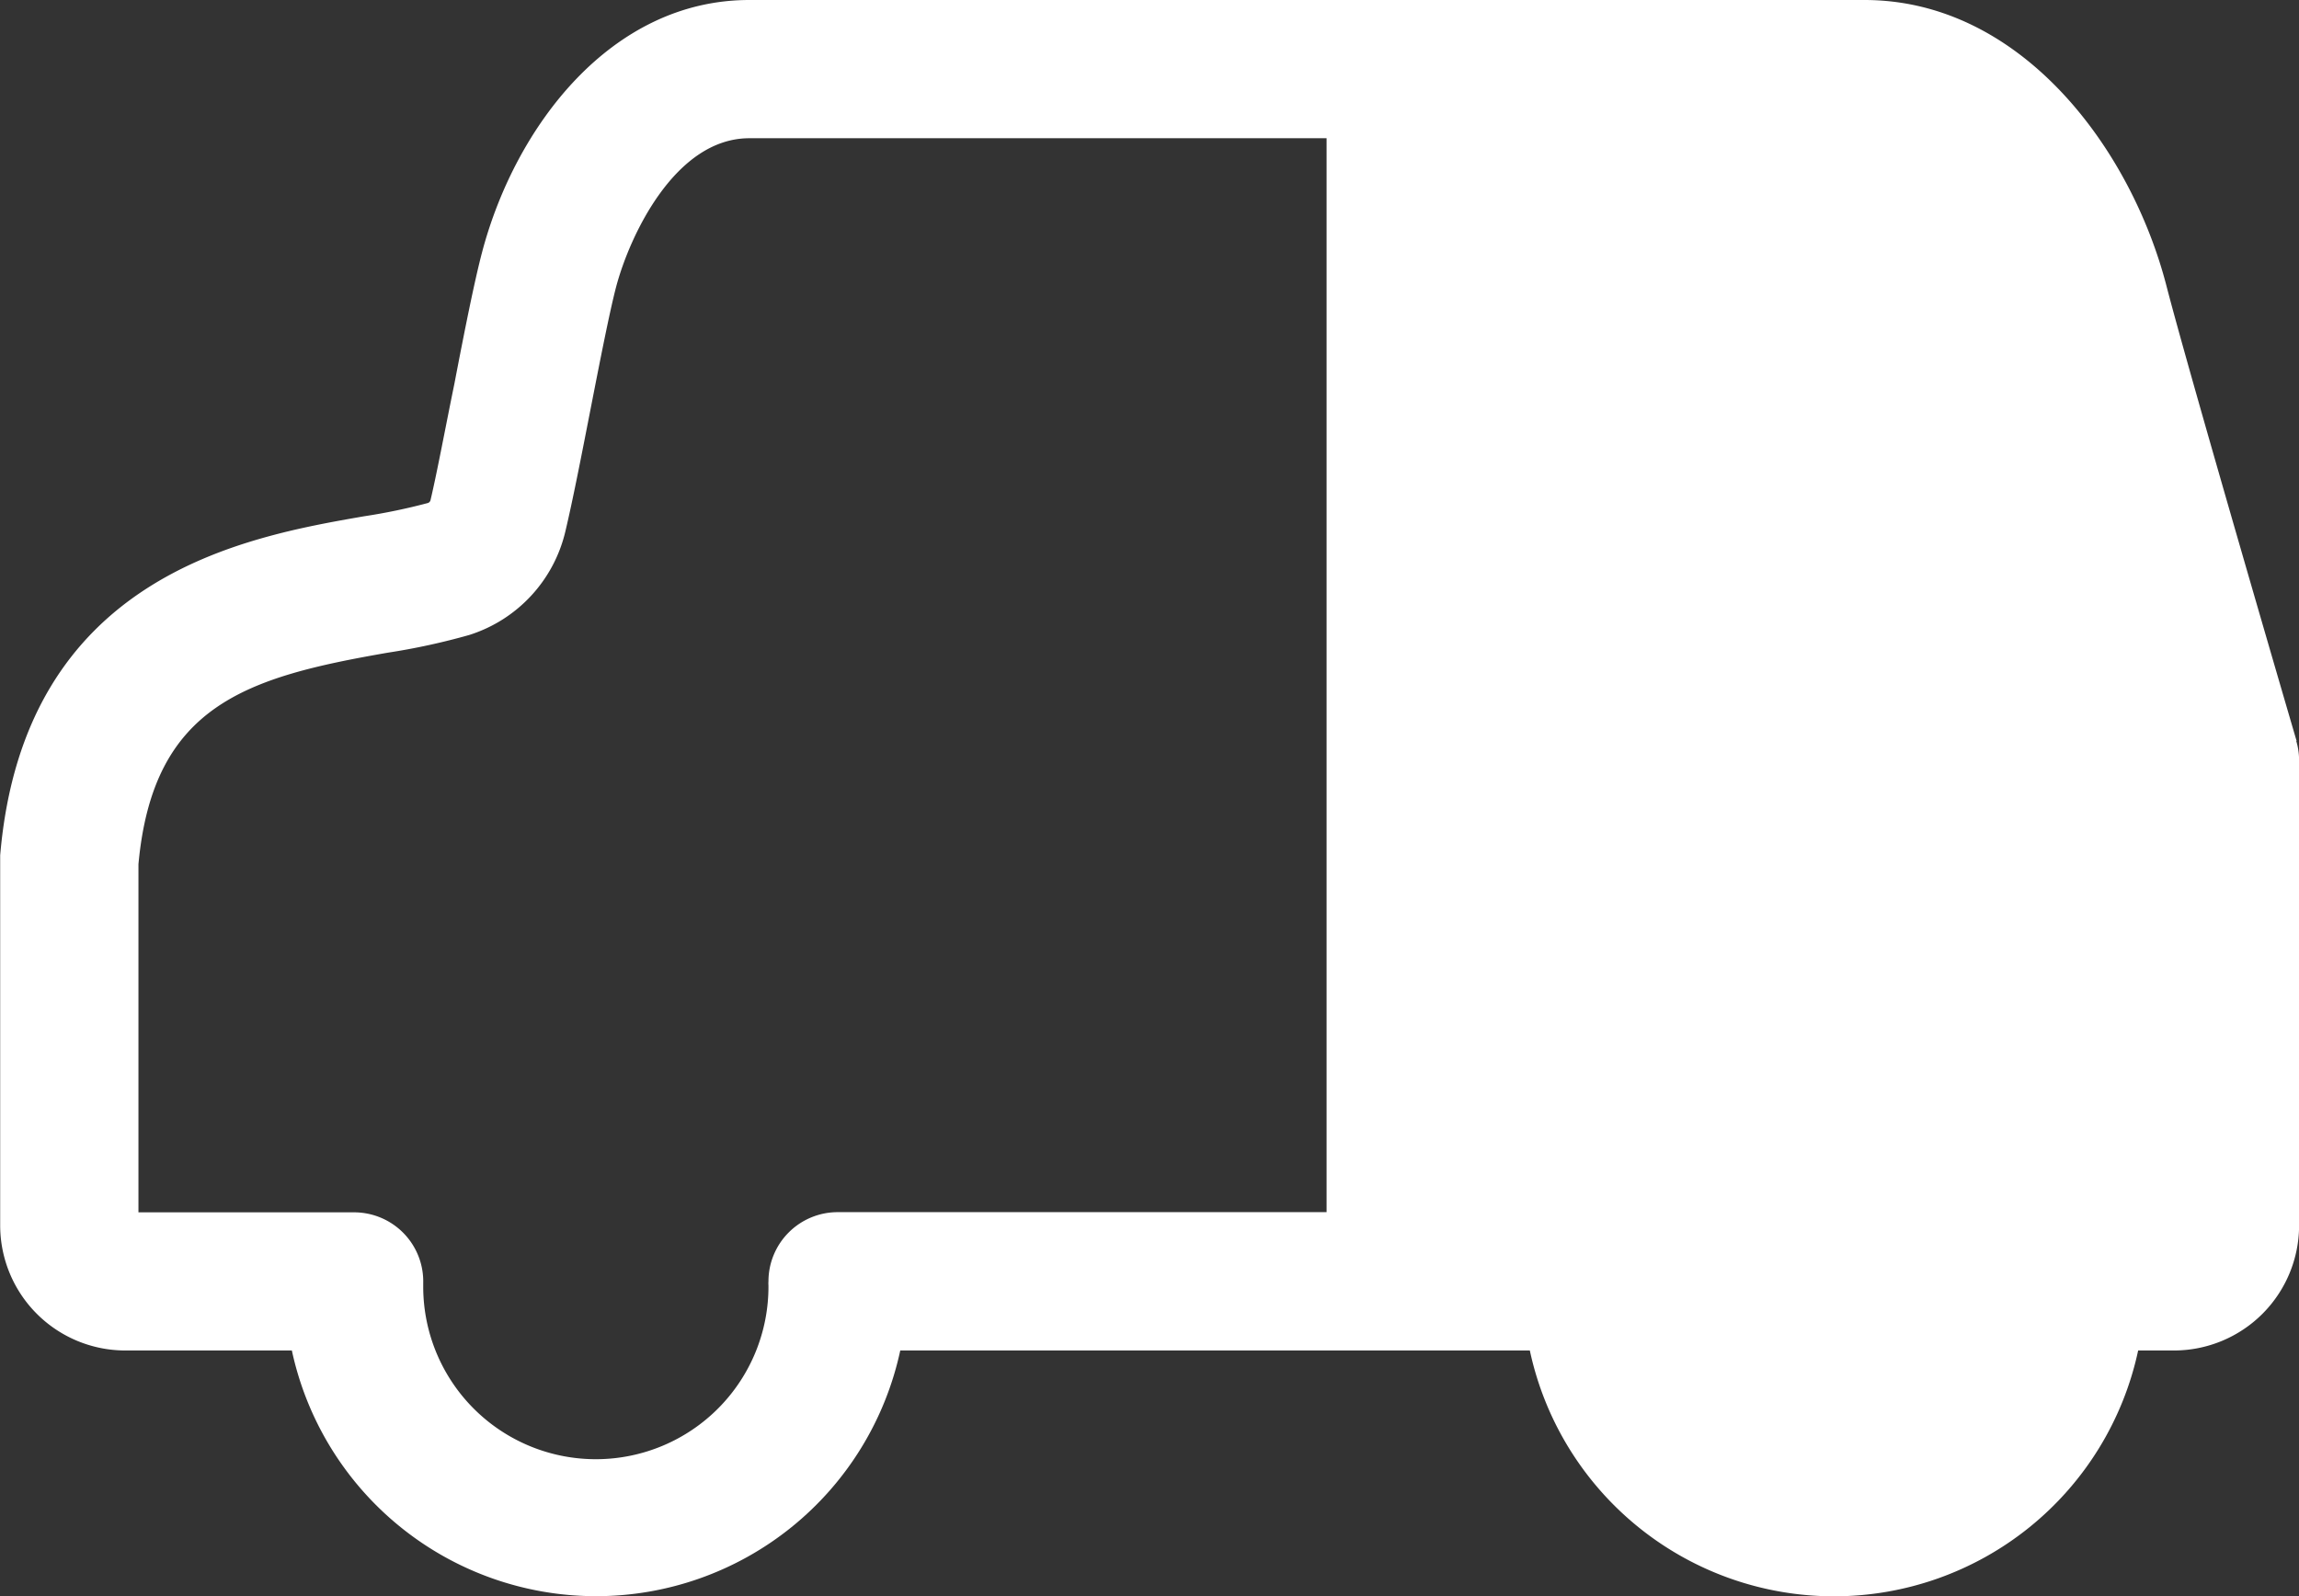
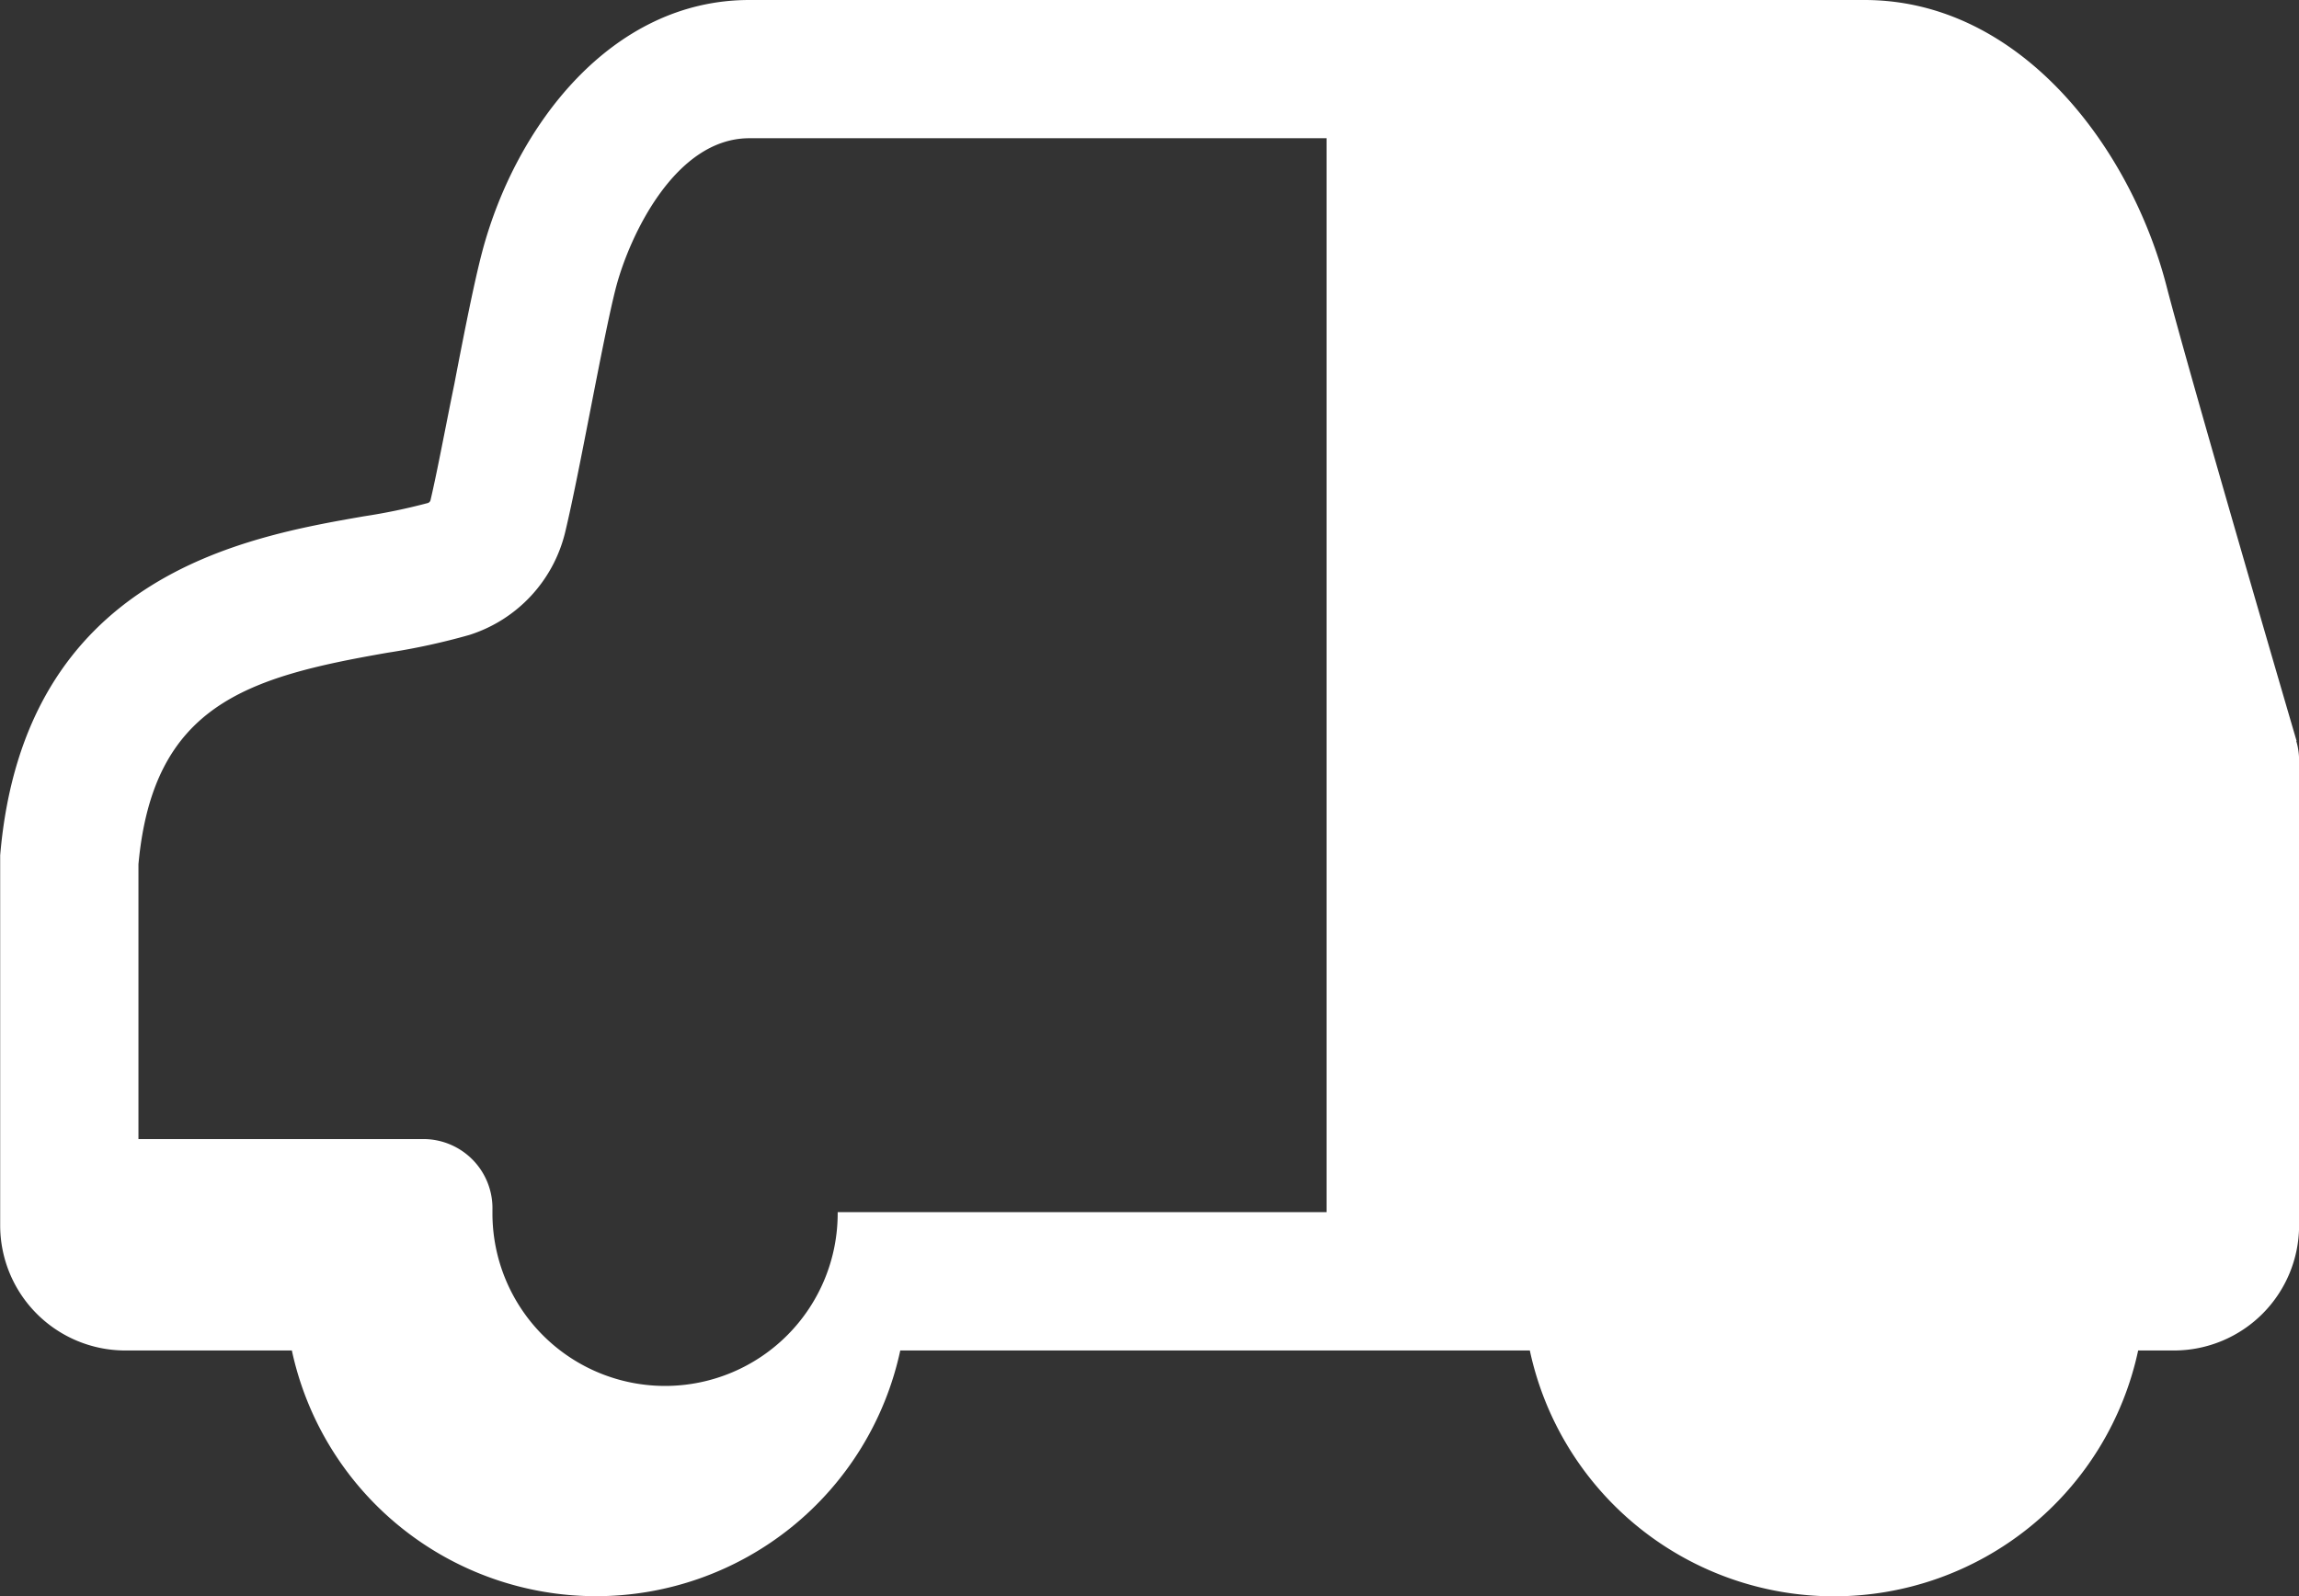
<svg xmlns="http://www.w3.org/2000/svg" width="25.971" height="18.037" viewBox="0 0 25.971 18.037">
  <rect x="0" y="0" width="25.971" height="18.037" fill="#333333" stroke="none" />
-   <path id="wankre_icon" d="M191.3,24.335c-.012-.04-1.2-4.1-1.467-5.13-.4-1.563-1.646-3.243-3.415-3.243H173.821c-1.562,0-2.641,1.427-3.017,2.842-.087.328-.2.895-.315,1.495-.1.487-.193.99-.269,1.312a.046.046,0,0,1-.031.035,6.686,6.686,0,0,1-.722.15c-1.342.234-3.84.669-4.109,3.831,0,.022,0,.045,0,.066v4.117a1.414,1.414,0,0,0,1.412,1.412h1.883a3.515,3.515,0,0,0,6.873,0h7.112a3.514,3.514,0,0,0,6.872,0h.406a1.414,1.414,0,0,0,1.412-1.412V24.556a.764.764,0,0,0-.032-.221m-16.477,5.324a.782.782,0,0,0-.782.782.3.3,0,0,0,0,.046h0a1.95,1.95,0,0,1-3.9.027l0-.053a.781.781,0,0,0-.782-.8H166.92V25.728c.165-1.8,1.223-2.114,2.817-2.391a7.573,7.573,0,0,0,.92-.2,1.616,1.616,0,0,0,1.085-1.167c.084-.352.185-.871.283-1.373.107-.548.218-1.115.291-1.393.154-.581.668-1.68,1.505-1.68h6.521V29.659Z" transform="translate(-165.356 -15.962)" fill="#fff" />
+   <path id="wankre_icon" d="M191.3,24.335c-.012-.04-1.2-4.1-1.467-5.13-.4-1.563-1.646-3.243-3.415-3.243H173.821c-1.562,0-2.641,1.427-3.017,2.842-.087.328-.2.895-.315,1.495-.1.487-.193.99-.269,1.312a.046.046,0,0,1-.031.035,6.686,6.686,0,0,1-.722.15c-1.342.234-3.84.669-4.109,3.831,0,.022,0,.045,0,.066v4.117a1.414,1.414,0,0,0,1.412,1.412h1.883a3.515,3.515,0,0,0,6.873,0h7.112a3.514,3.514,0,0,0,6.872,0h.406a1.414,1.414,0,0,0,1.412-1.412V24.556a.764.764,0,0,0-.032-.221m-16.477,5.324h0a1.95,1.95,0,0,1-3.9.027l0-.053a.781.781,0,0,0-.782-.8H166.92V25.728c.165-1.8,1.223-2.114,2.817-2.391a7.573,7.573,0,0,0,.92-.2,1.616,1.616,0,0,0,1.085-1.167c.084-.352.185-.871.283-1.373.107-.548.218-1.115.291-1.393.154-.581.668-1.68,1.505-1.68h6.521V29.659Z" transform="translate(-165.356 -15.962)" fill="#fff" />
</svg>